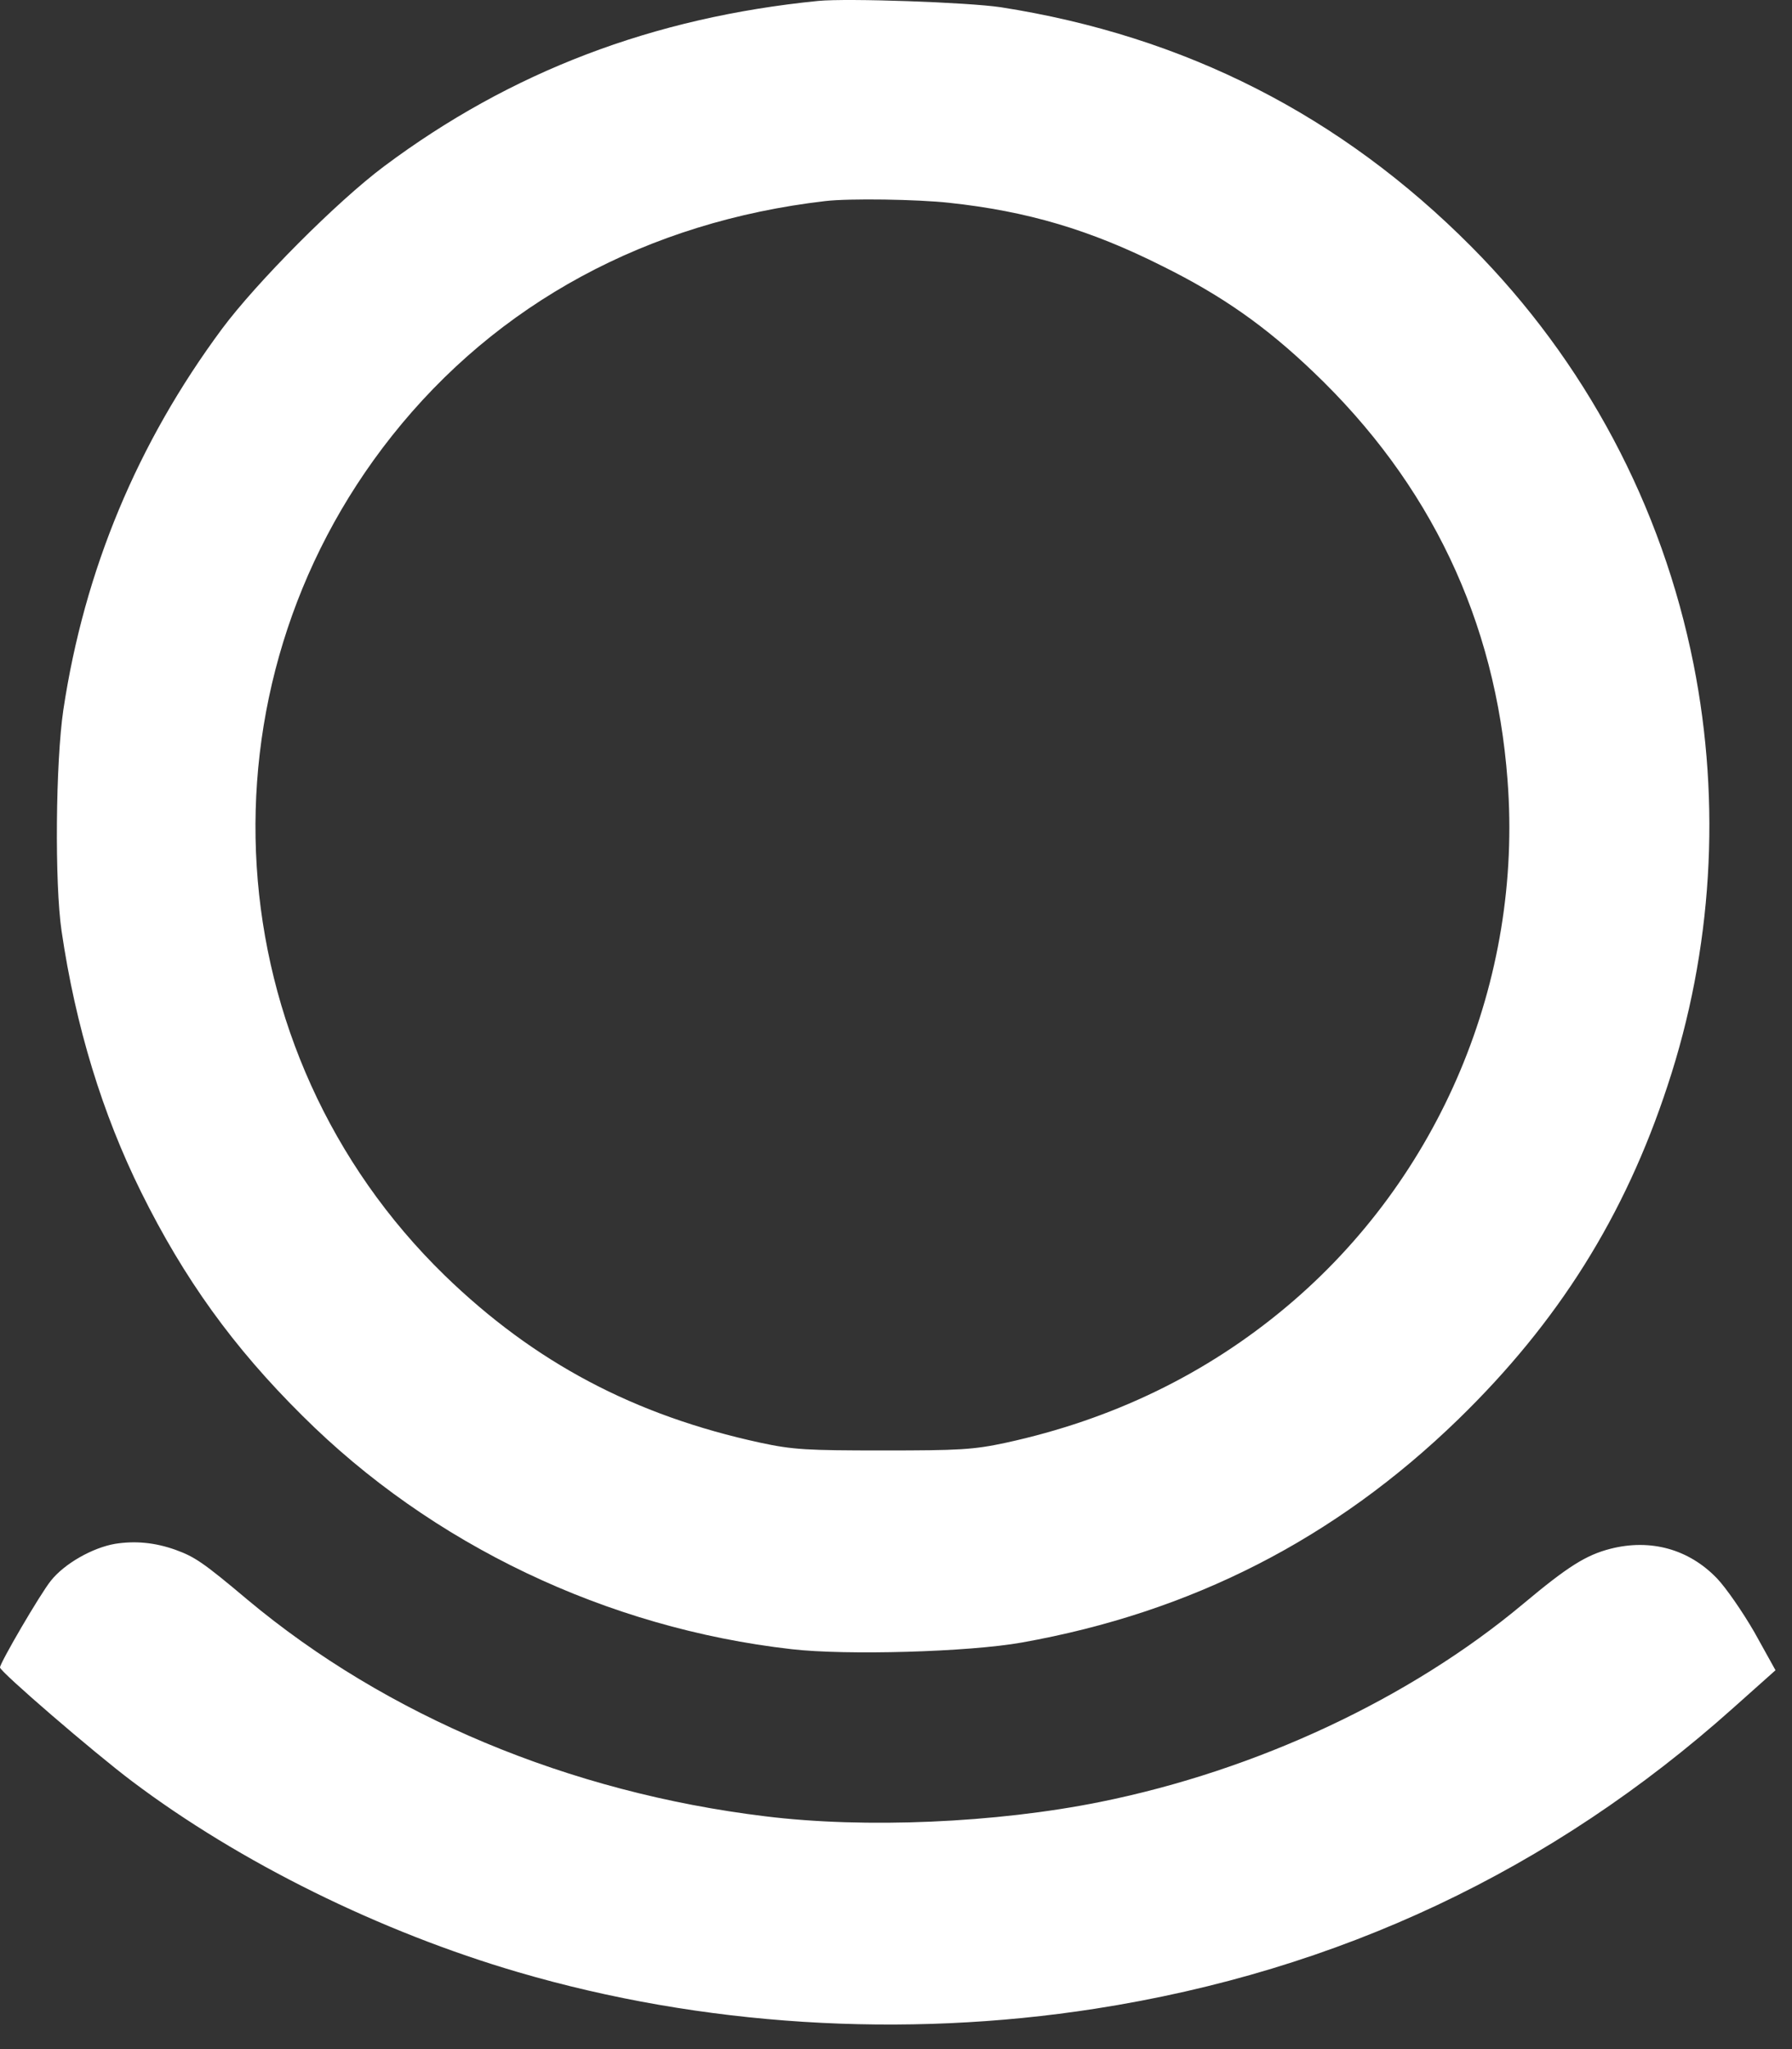
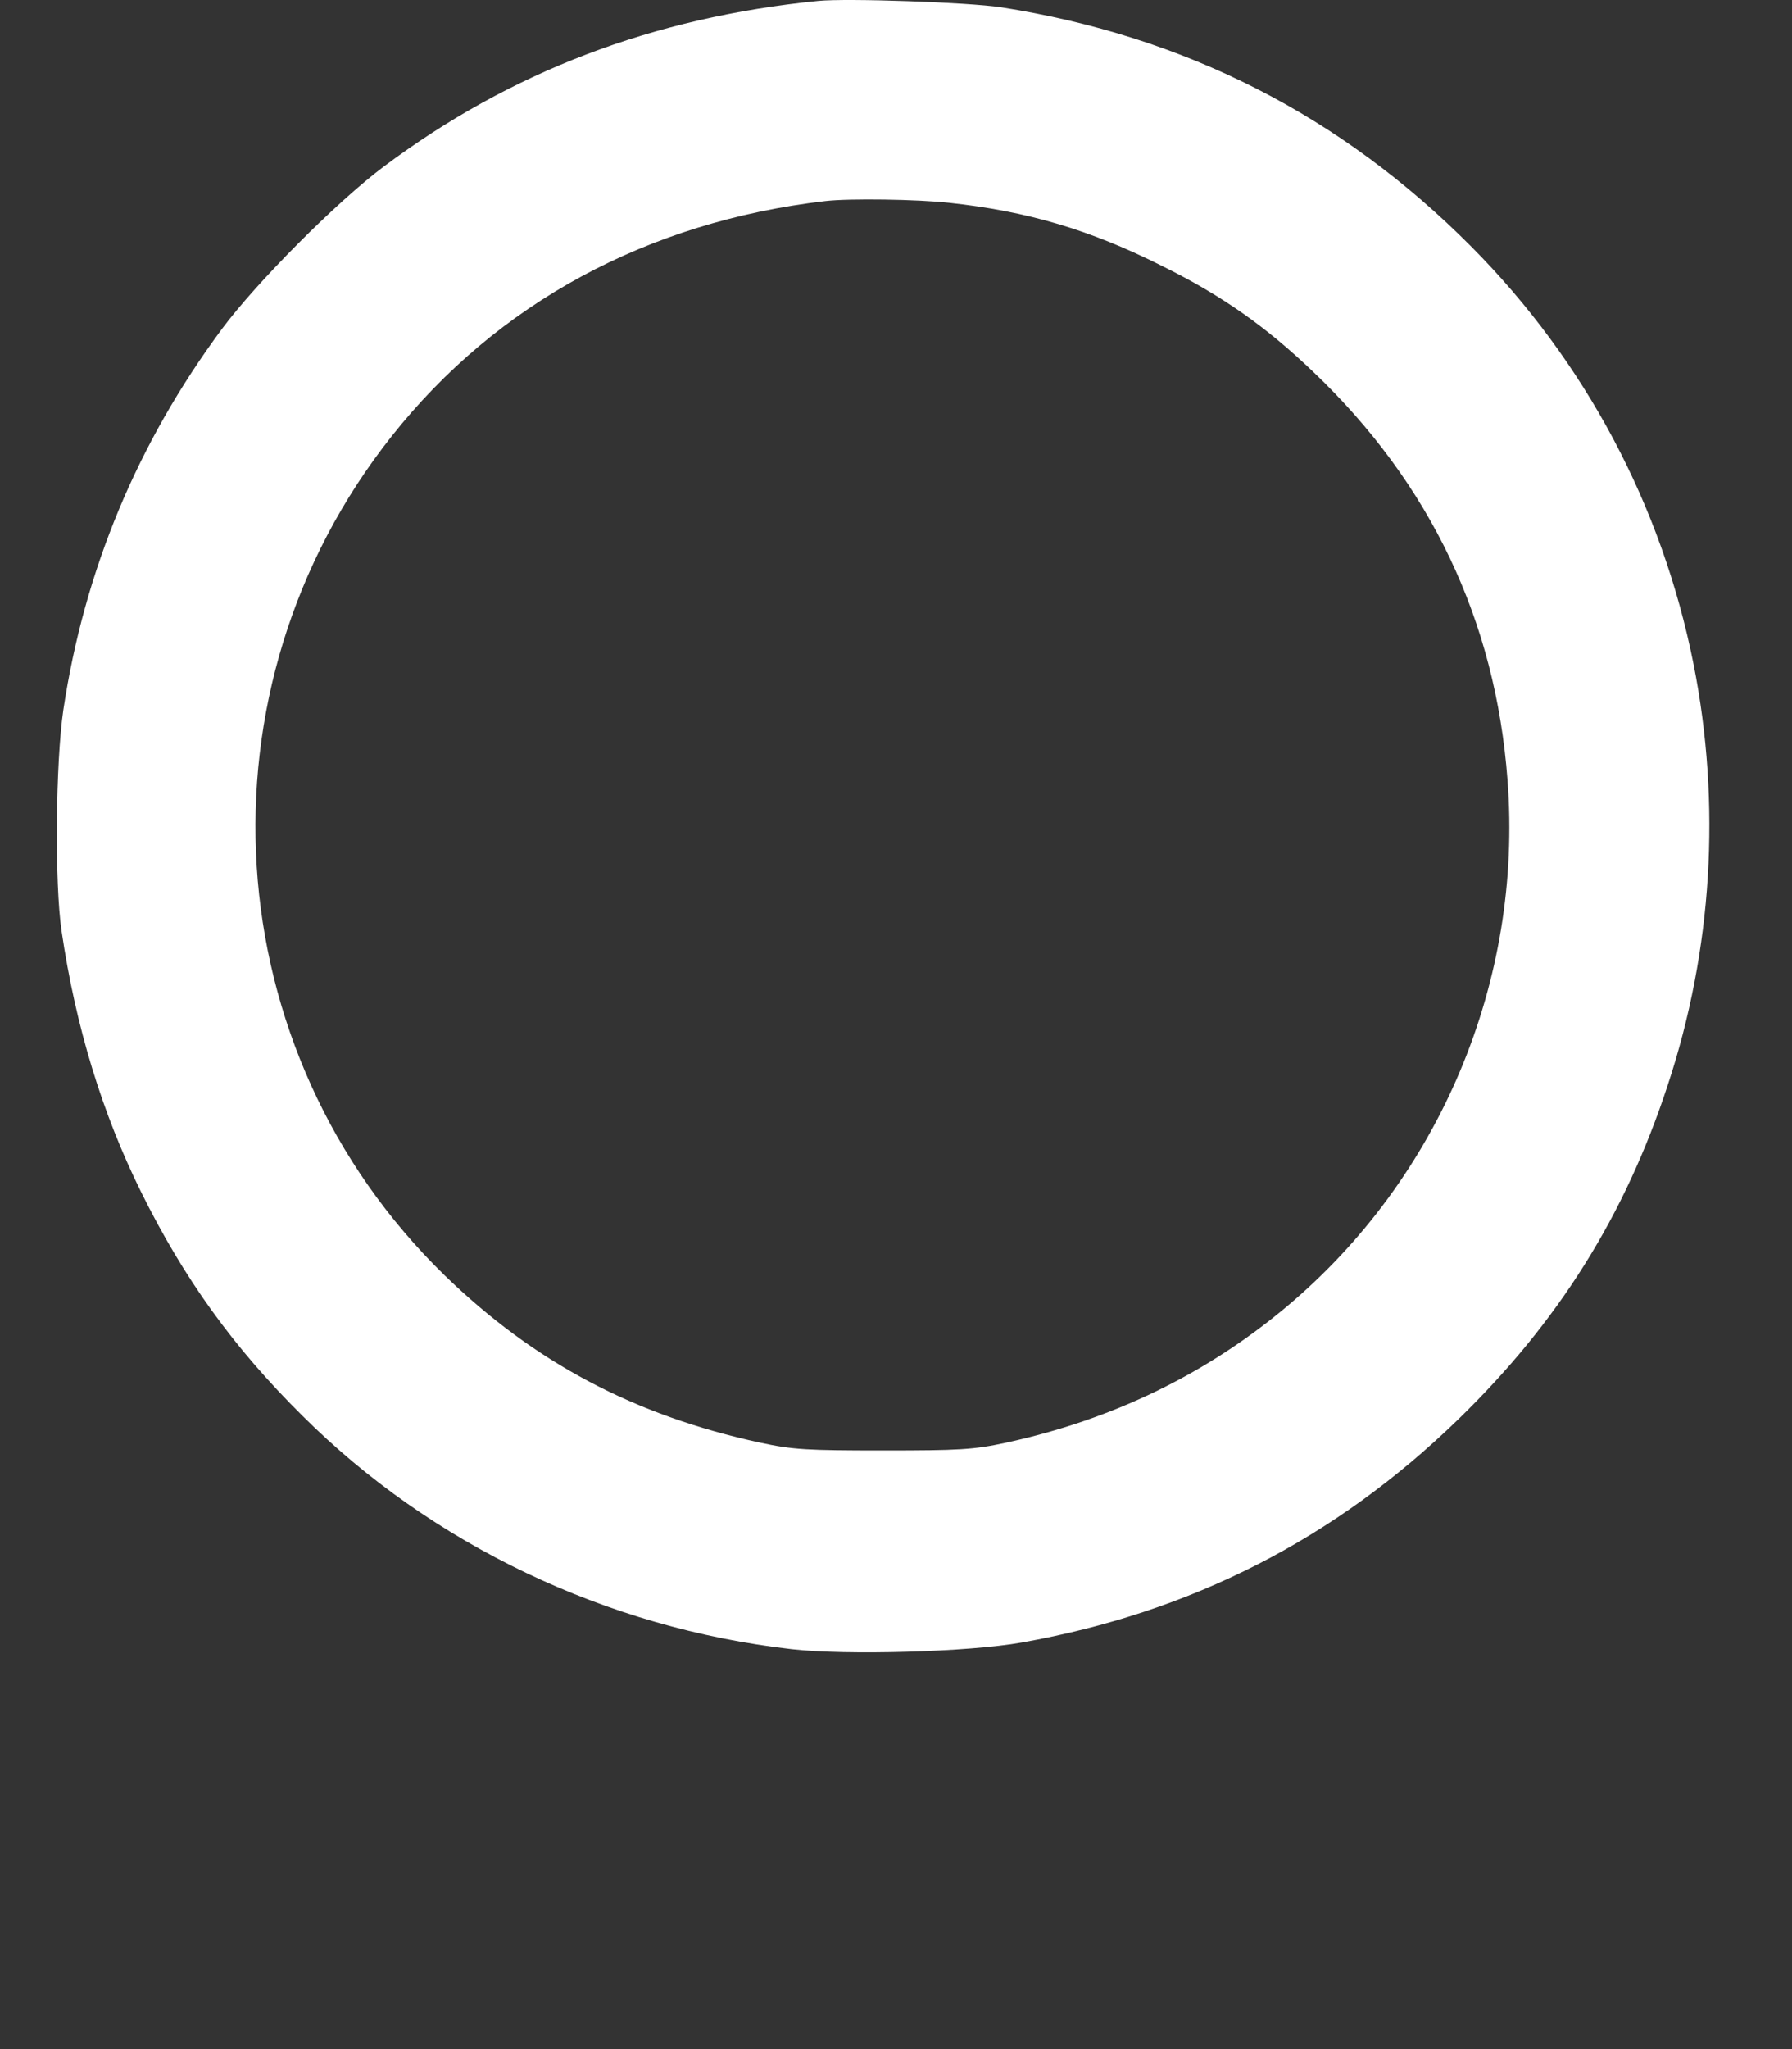
<svg xmlns="http://www.w3.org/2000/svg" viewBox="0 0 63 72" fill="none">
  <rect x="0" y="0" width="63" height="72" fill="#333333" stroke="none" />
  <path d="M28.767 0.032C22.943 0.612 17.946 2.524 13.504 5.843C11.851 7.077 9.025 9.915 7.804 11.556C4.83 15.566 2.967 20.032 2.227 24.943C1.955 26.781 1.918 31.05 2.165 32.716C2.659 36.072 3.596 39.132 4.966 41.896C6.471 44.931 8.199 47.337 10.629 49.743C15.17 54.271 21.327 57.208 27.829 57.948C29.742 58.17 34.06 58.047 35.923 57.714C41.883 56.653 46.941 54.074 51.272 49.867C54.776 46.461 57.12 42.735 58.626 38.145C60.205 33.382 60.514 28.25 59.539 23.339C58.428 17.762 55.726 12.691 51.729 8.669C47.139 4.054 41.66 1.266 35.183 0.254C34.011 0.081 29.803 -0.067 28.767 0.032ZM33.369 7.126C36.121 7.422 38.329 8.076 40.858 9.347C42.956 10.384 44.498 11.469 46.164 13.061C50.285 16.985 52.58 21.809 52.999 27.411C53.542 34.468 50.618 41.402 45.226 45.918C42.401 48.287 39.106 49.879 35.368 50.693C34.22 50.94 33.727 50.965 31.049 50.965C28.372 50.965 27.878 50.94 26.731 50.693C22.289 49.731 18.785 47.868 15.639 44.82C7.532 36.936 6.73 24.203 13.776 15.319C17.477 10.655 22.758 7.793 29.014 7.065C29.865 6.966 32.259 7.003 33.369 7.126Z" fill="white" />
-   <path d="M4.047 54.246C3.257 54.382 2.27 54.937 1.789 55.542C1.419 55.998 0 58.429 0 58.59C0 58.738 3.294 61.575 4.639 62.587C8.439 65.45 13.375 67.88 18.224 69.299C24.677 71.187 31.747 71.631 38.496 70.582C47.059 69.25 54.548 65.721 60.939 60.008L62.42 58.688L61.68 57.356C61.26 56.628 60.668 55.776 60.359 55.456C59.372 54.431 58.028 54.061 56.621 54.419C55.757 54.641 55.128 55.036 53.549 56.356C49.563 59.688 44.184 62.205 38.681 63.315C35.016 64.055 30.414 64.253 26.91 63.821C20.001 62.982 13.585 60.292 8.699 56.208C7.144 54.9 6.848 54.703 6.169 54.456C5.441 54.197 4.75 54.135 4.047 54.246Z" fill="white" />
</svg>